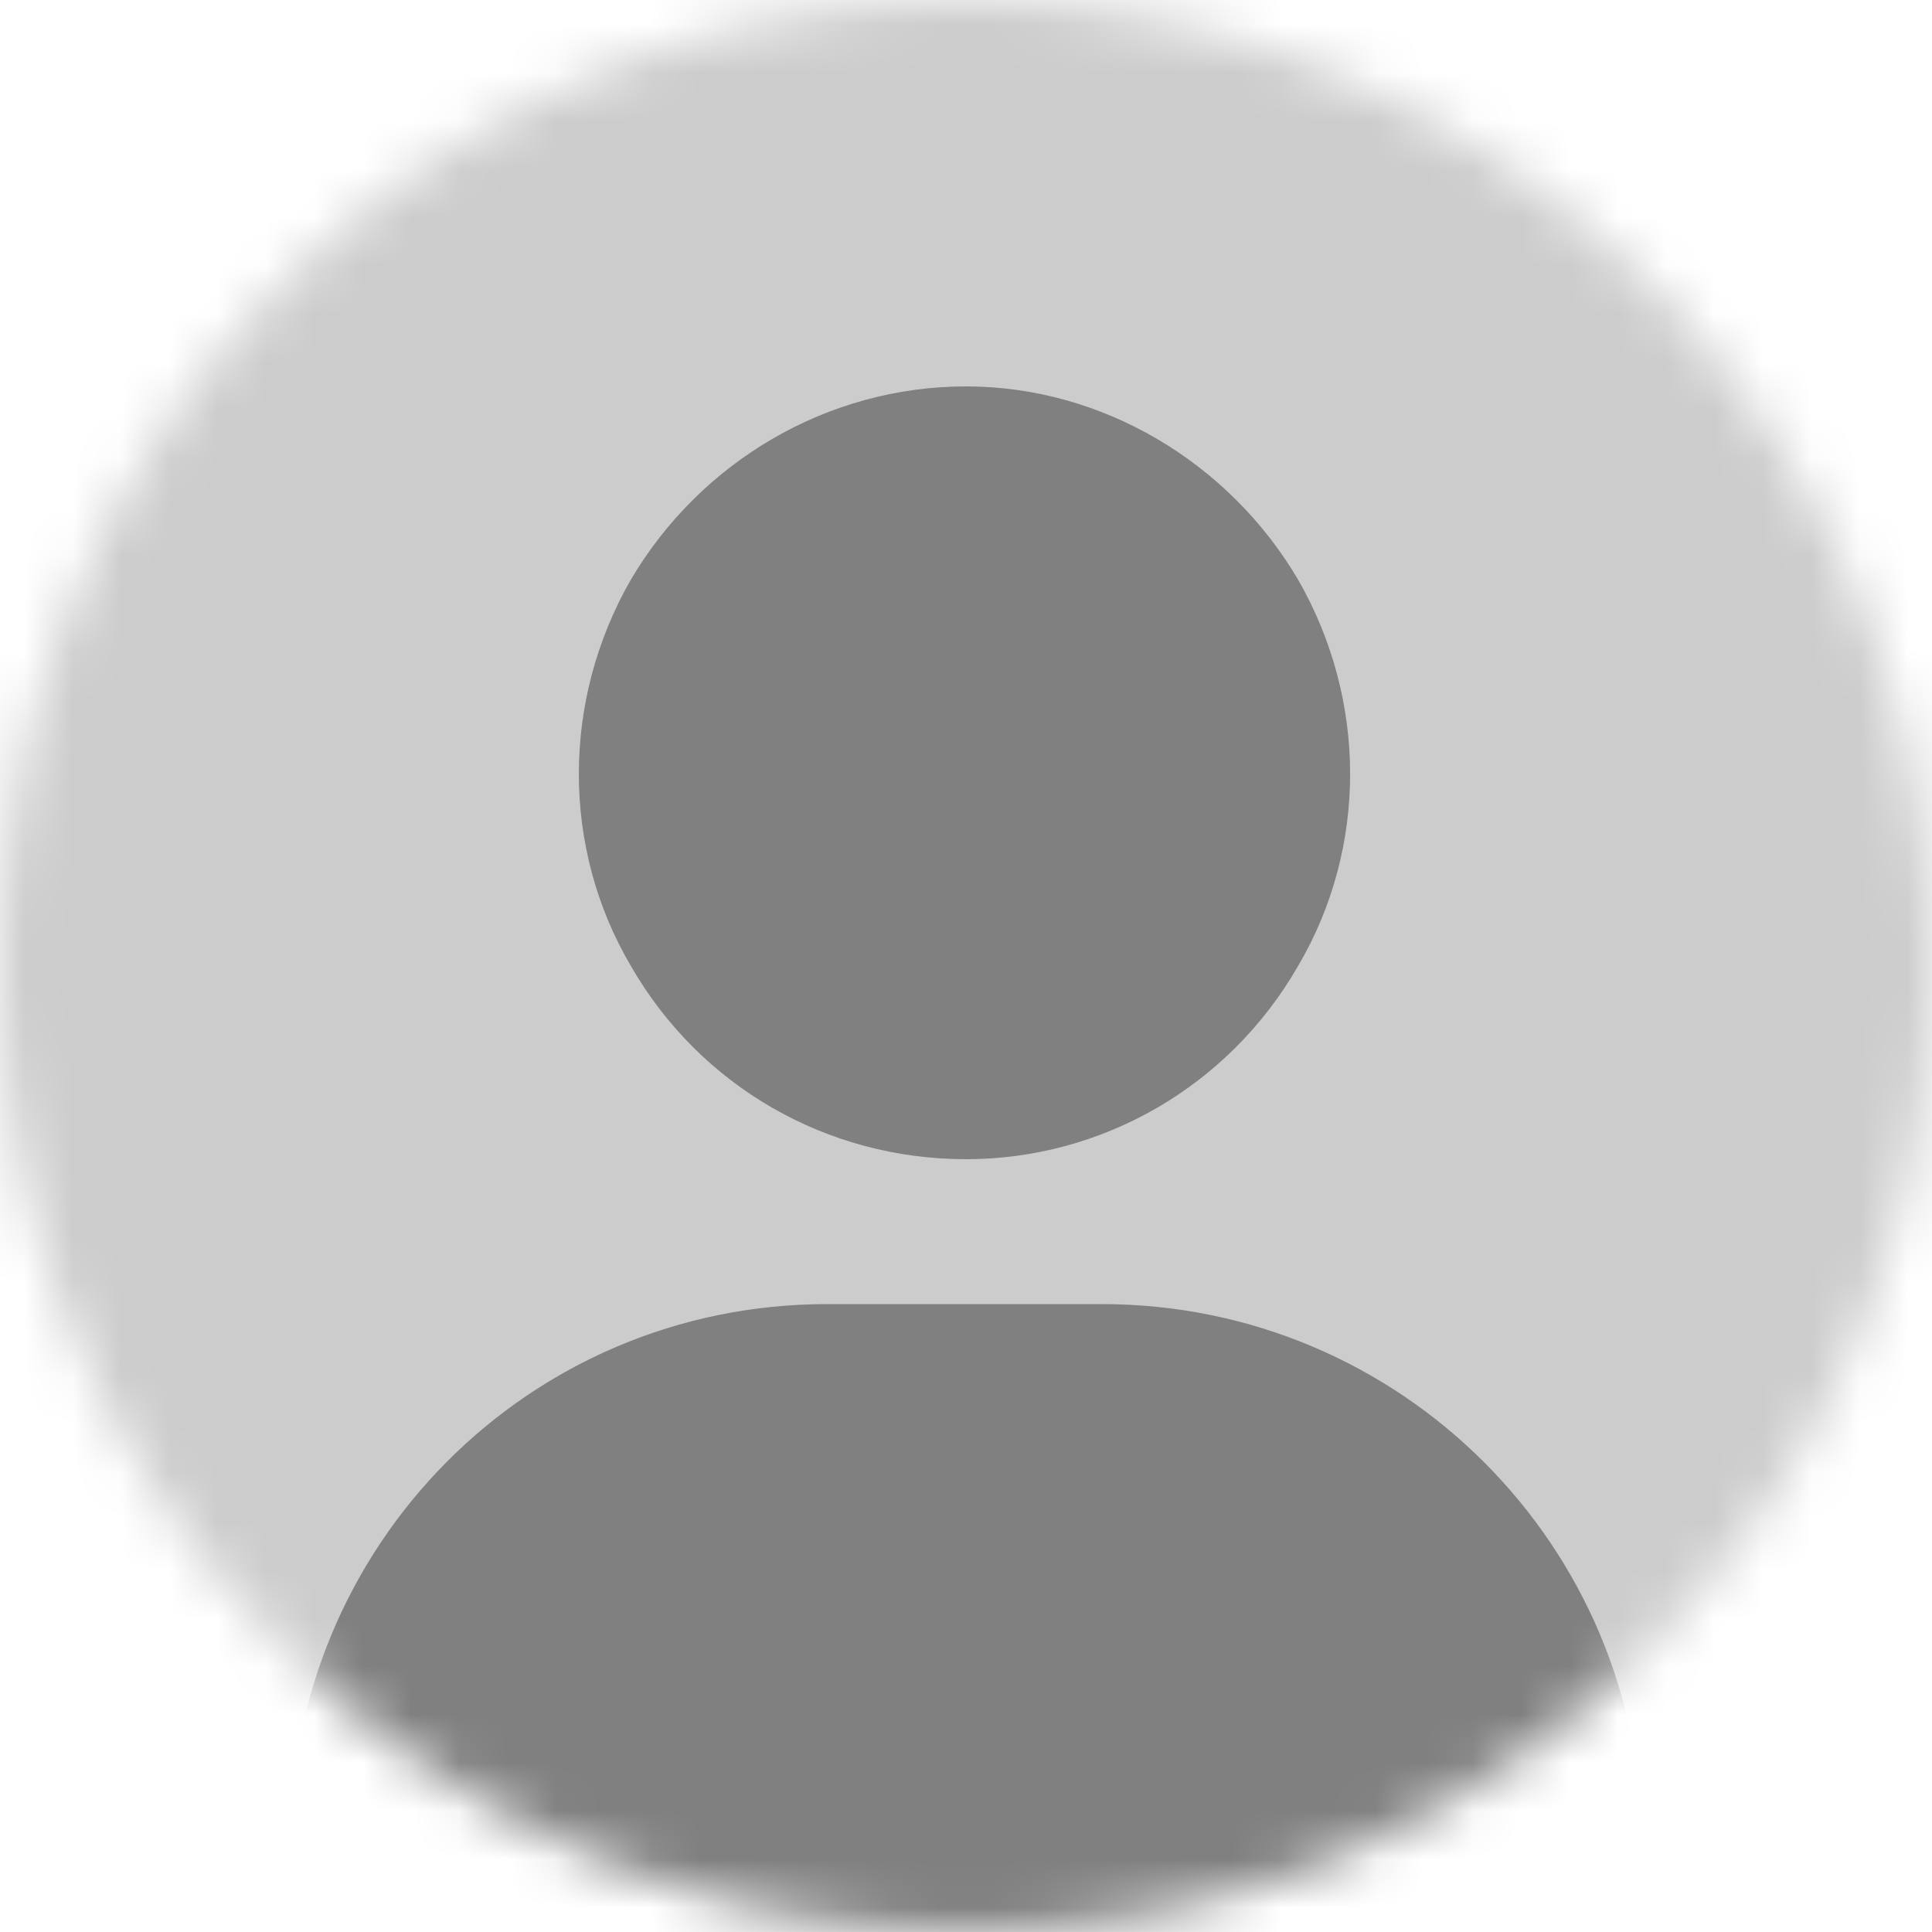
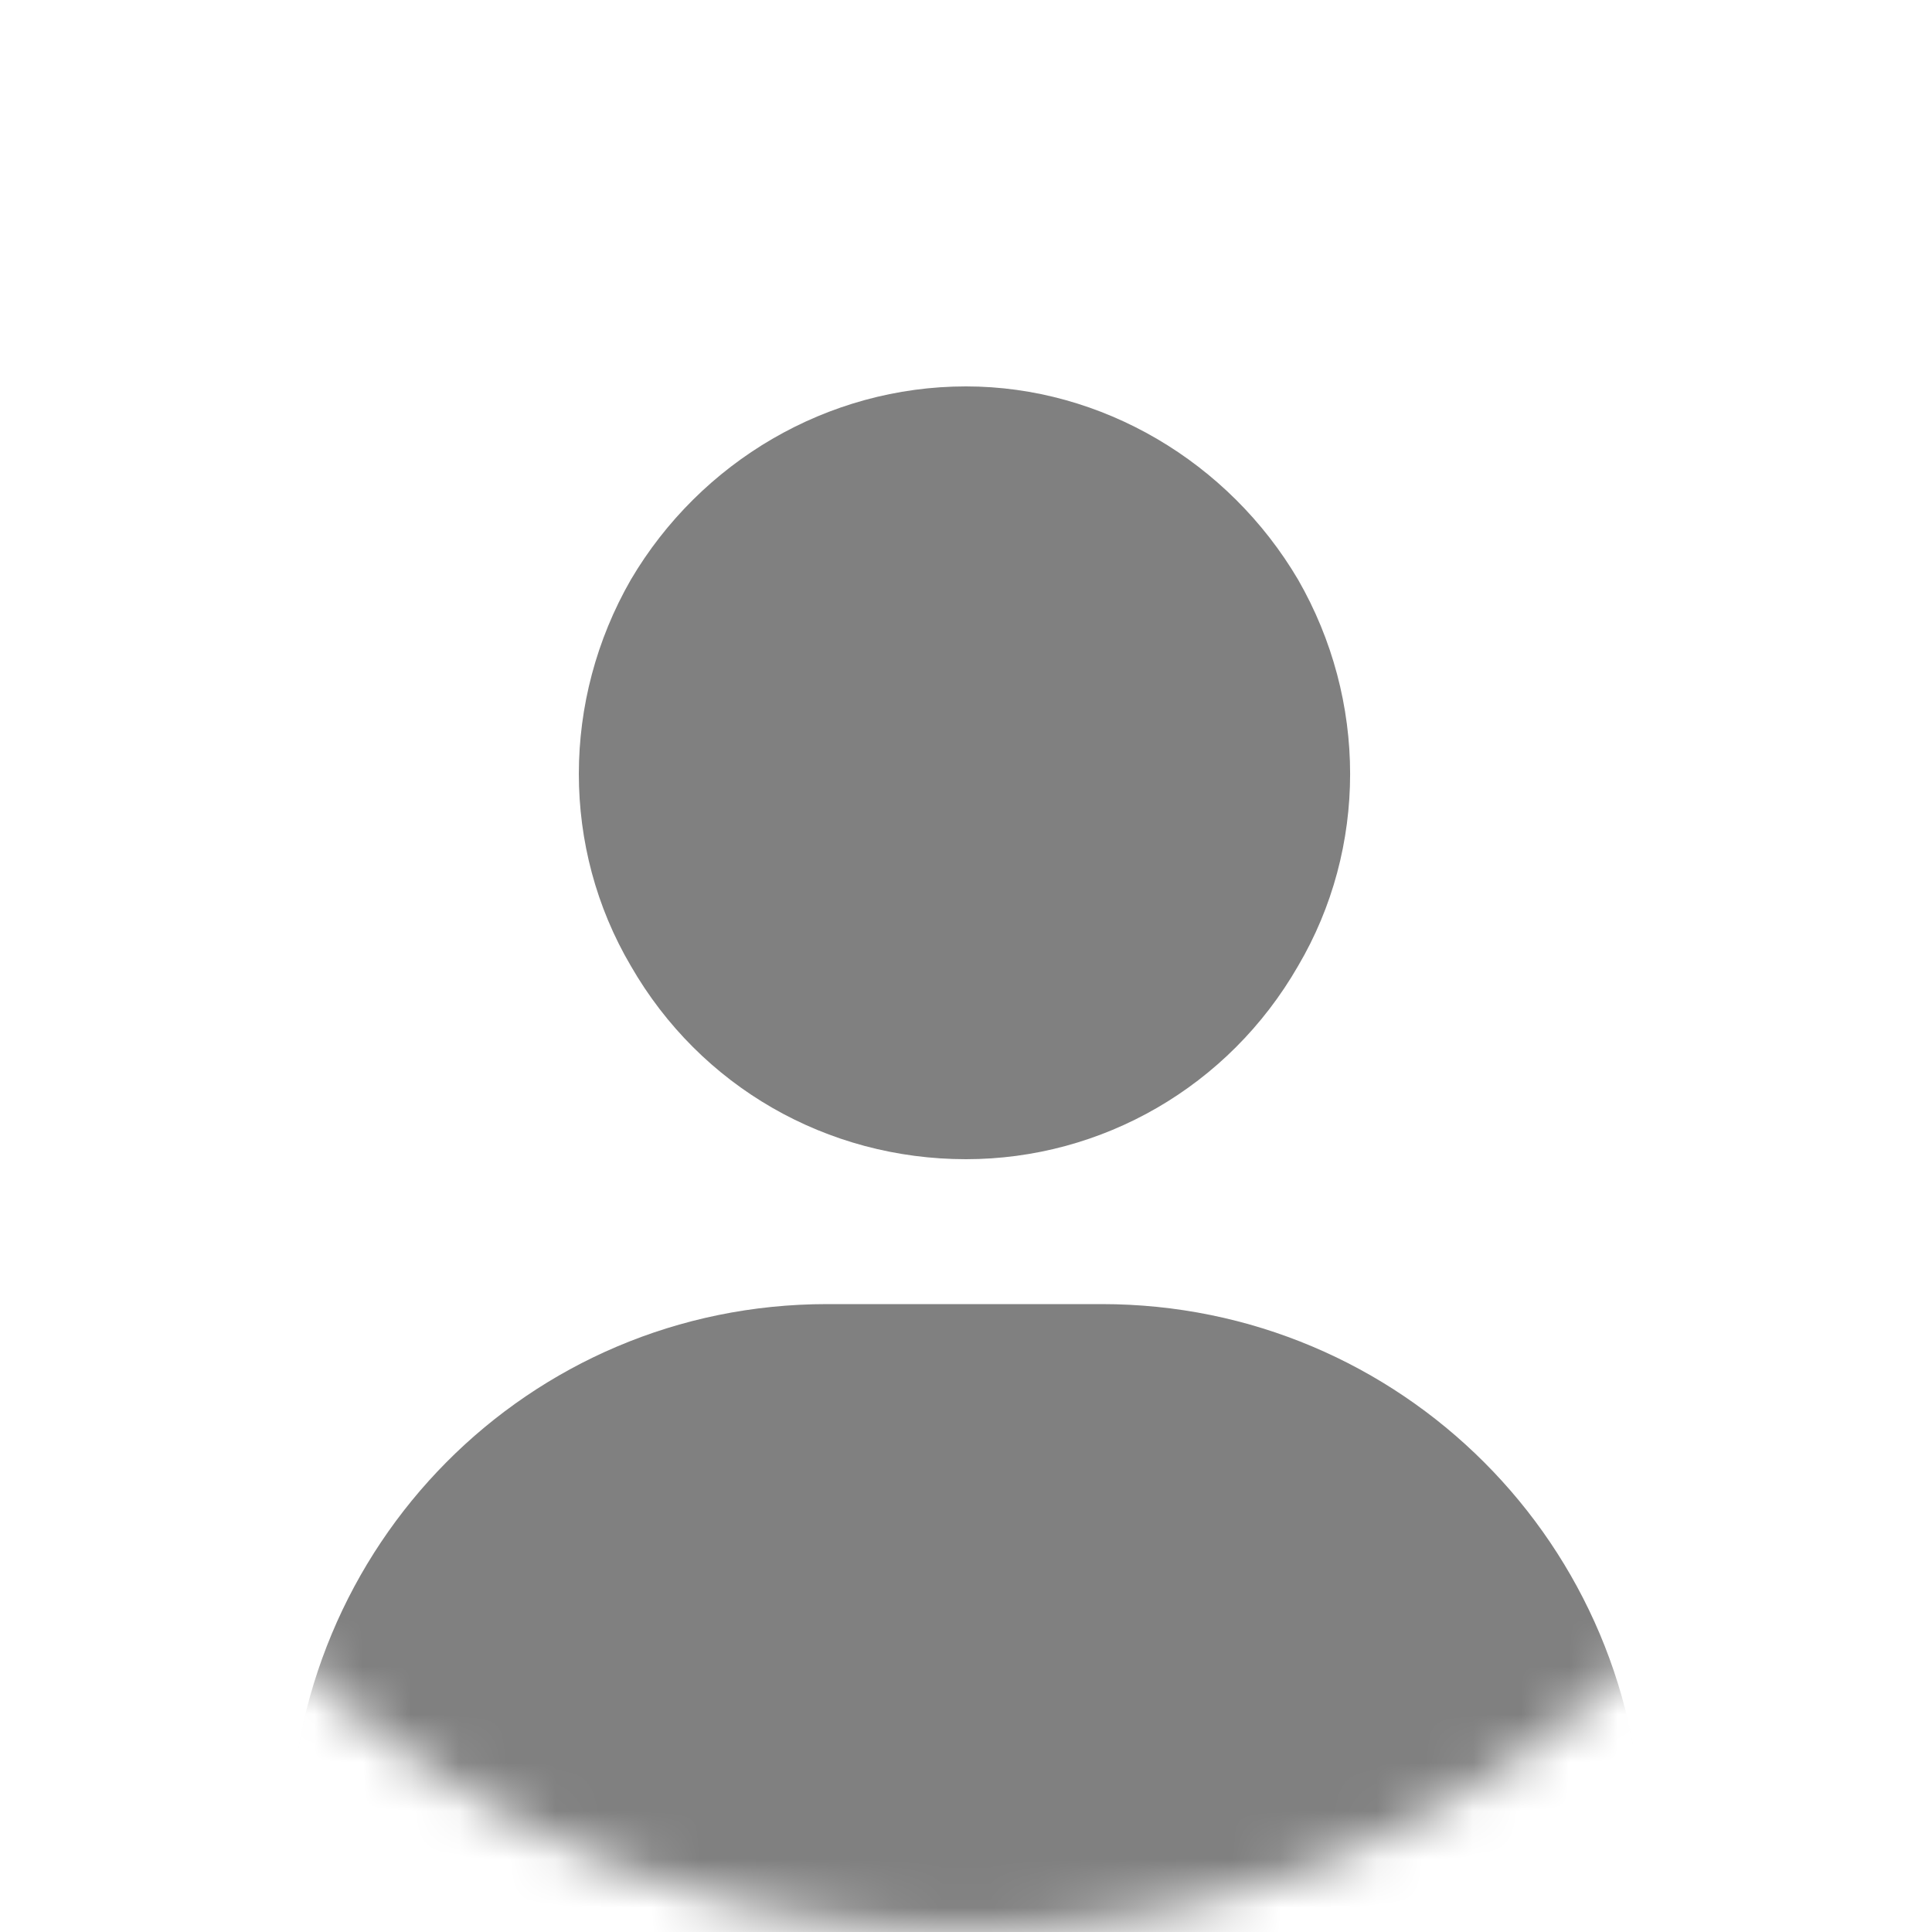
<svg xmlns="http://www.w3.org/2000/svg" width="40" height="40" viewBox="0 0 40 40" fill="none">
  <g clip-path="url(#clip0_6542_2551)">
    <mask id="mask0_6542_2551" style="mask-type:alpha" maskUnits="userSpaceOnUse" x="0" y="0" width="40" height="40">
      <circle cx="20" cy="20" r="20" fill="#C4C4C4" />
    </mask>
    <g mask="url(#mask0_6542_2551)">
-       <rect width="40" height="40" fill="#CCCCCC" />
      <path d="M20 24C17.125 24 14.5 22.5 13.062 20C11.625 17.562 11.625 14.5 13.062 12C14.5 9.562 17.125 8 20 8C22.812 8 25.438 9.562 26.875 12C28.312 14.5 28.312 17.562 26.875 20C25.438 22.5 22.812 24 20 24ZM17.125 27H22.812C29 27 34 32 34 38.188C34 39.188 33.125 40 32.125 40H7.812C6.812 40 6 39.188 6 38.188C6 32 10.938 27 17.125 27Z" fill="#808080" />
    </g>
  </g>
  <defs>
    <clipPath id="clip0_6542_2551">
      <rect width="40" height="40" fill="white" />
    </clipPath>
  </defs>
</svg>